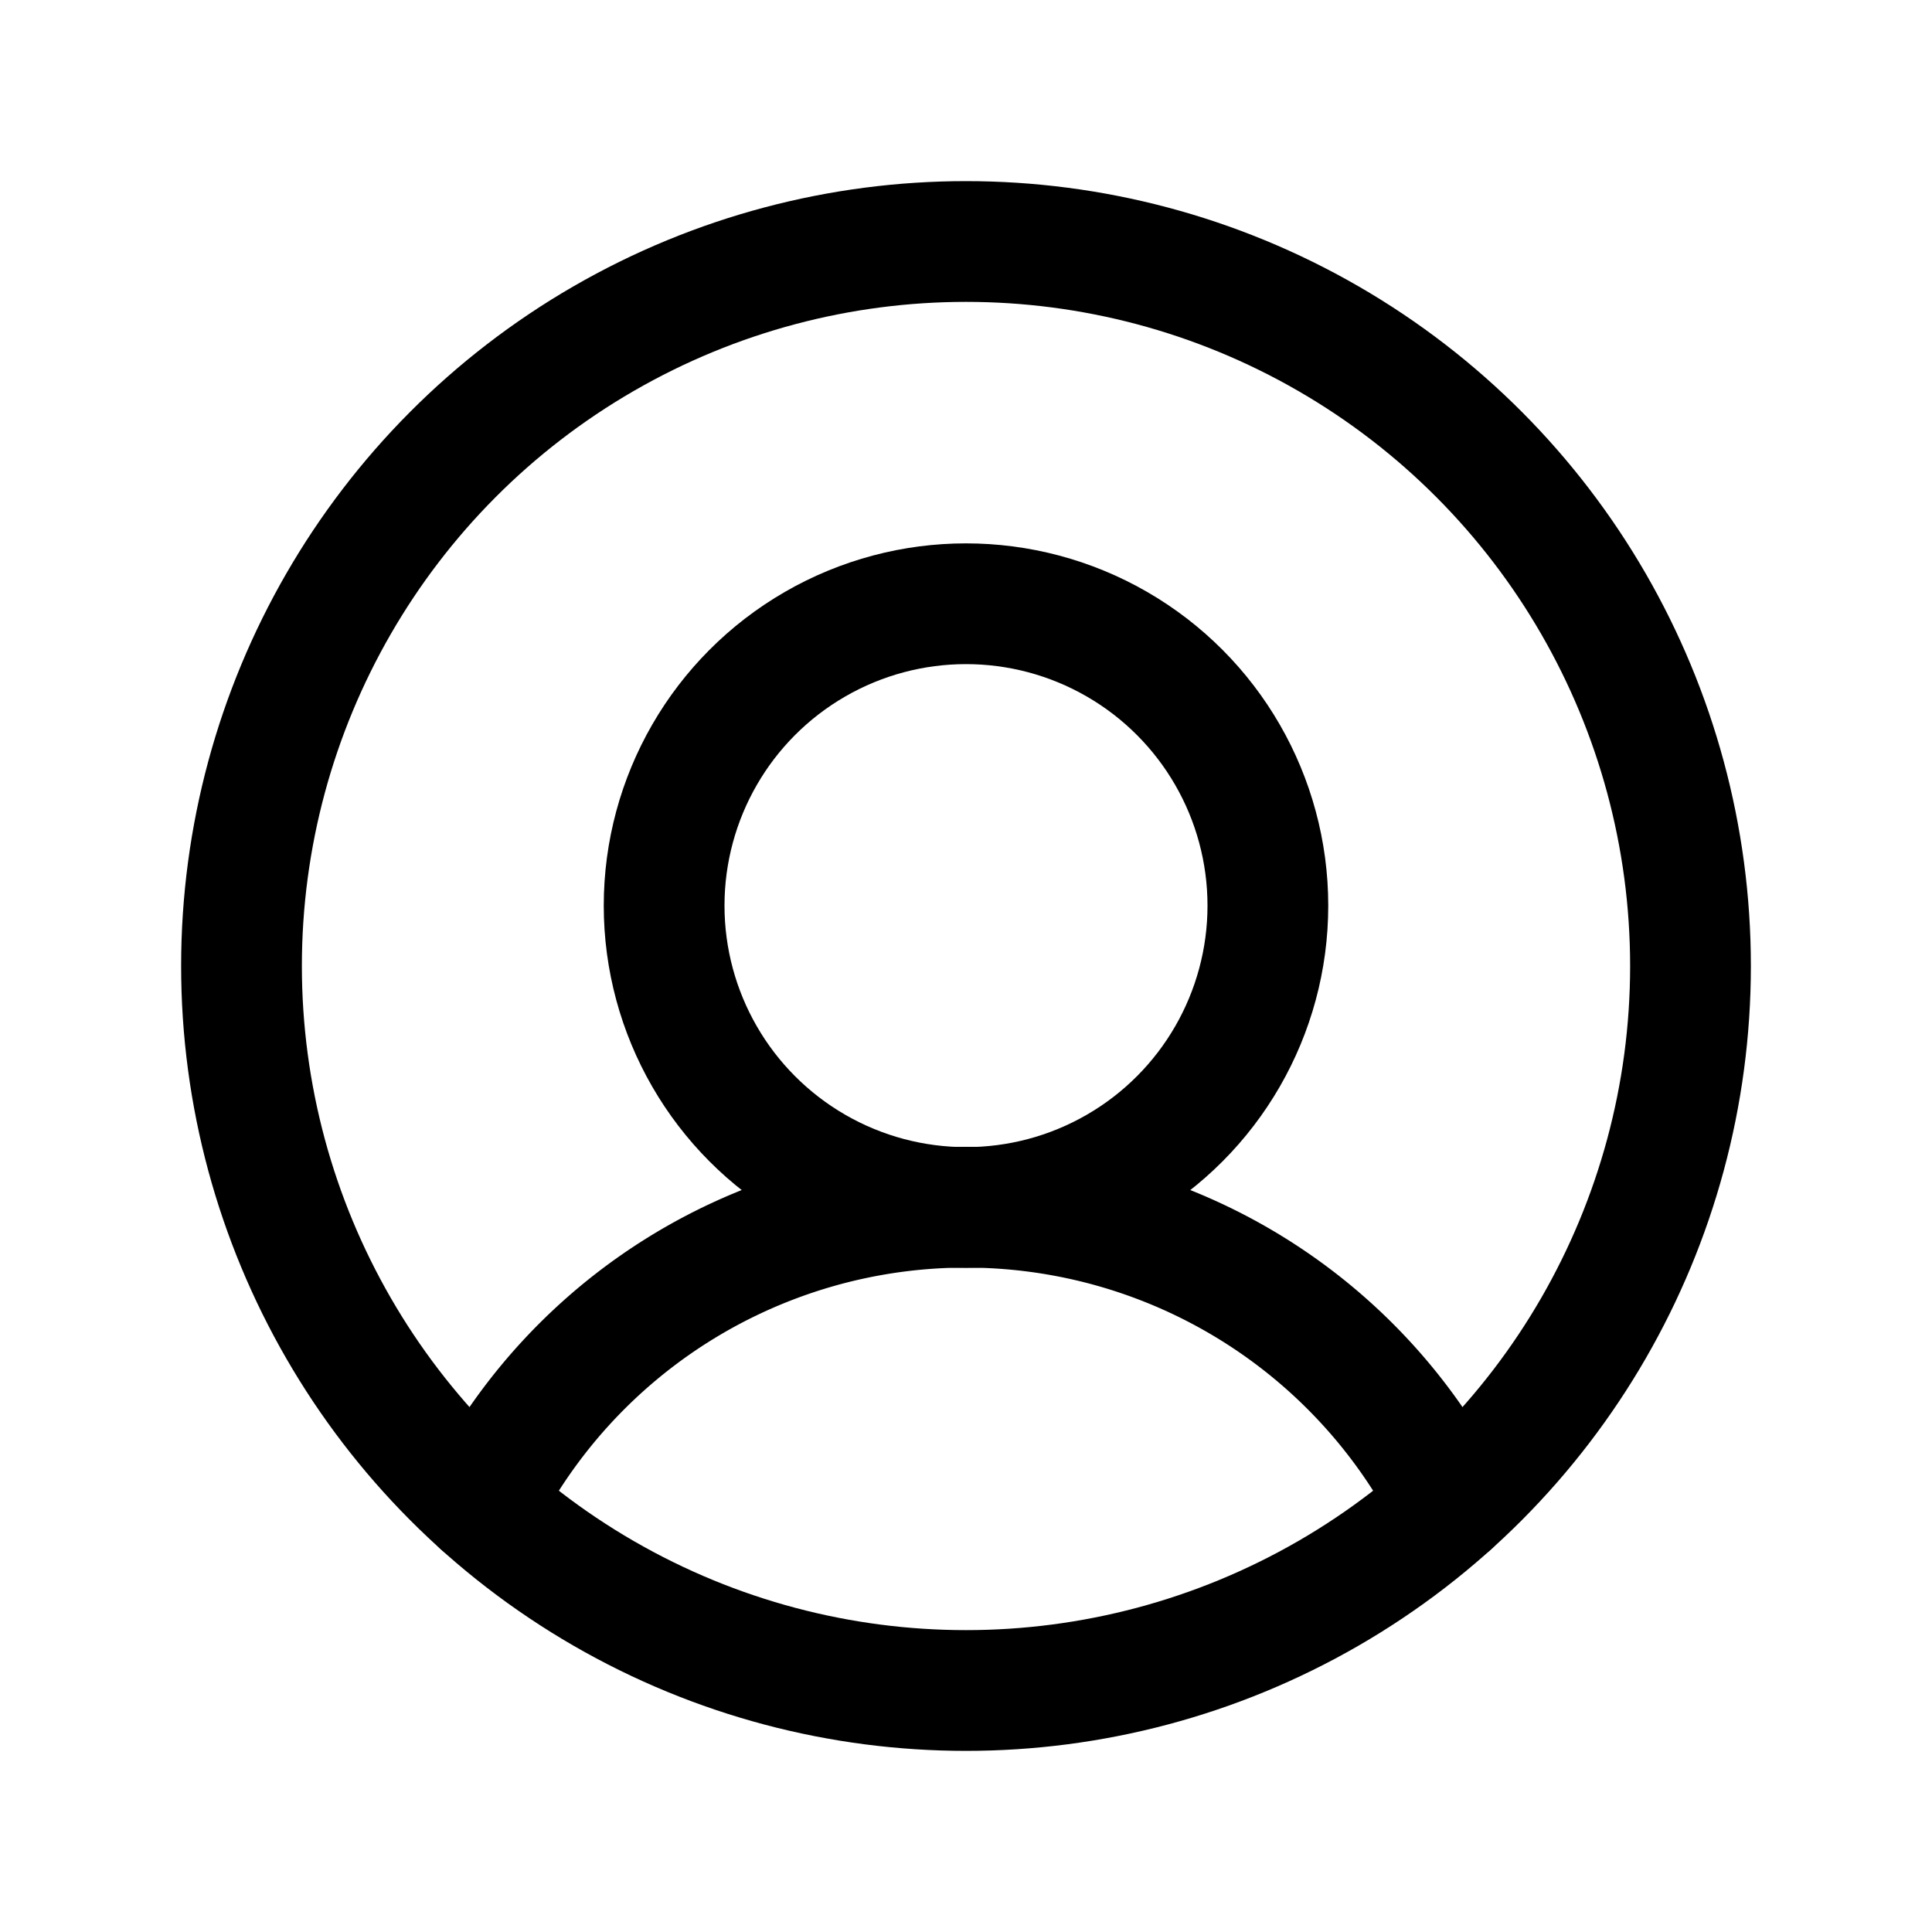
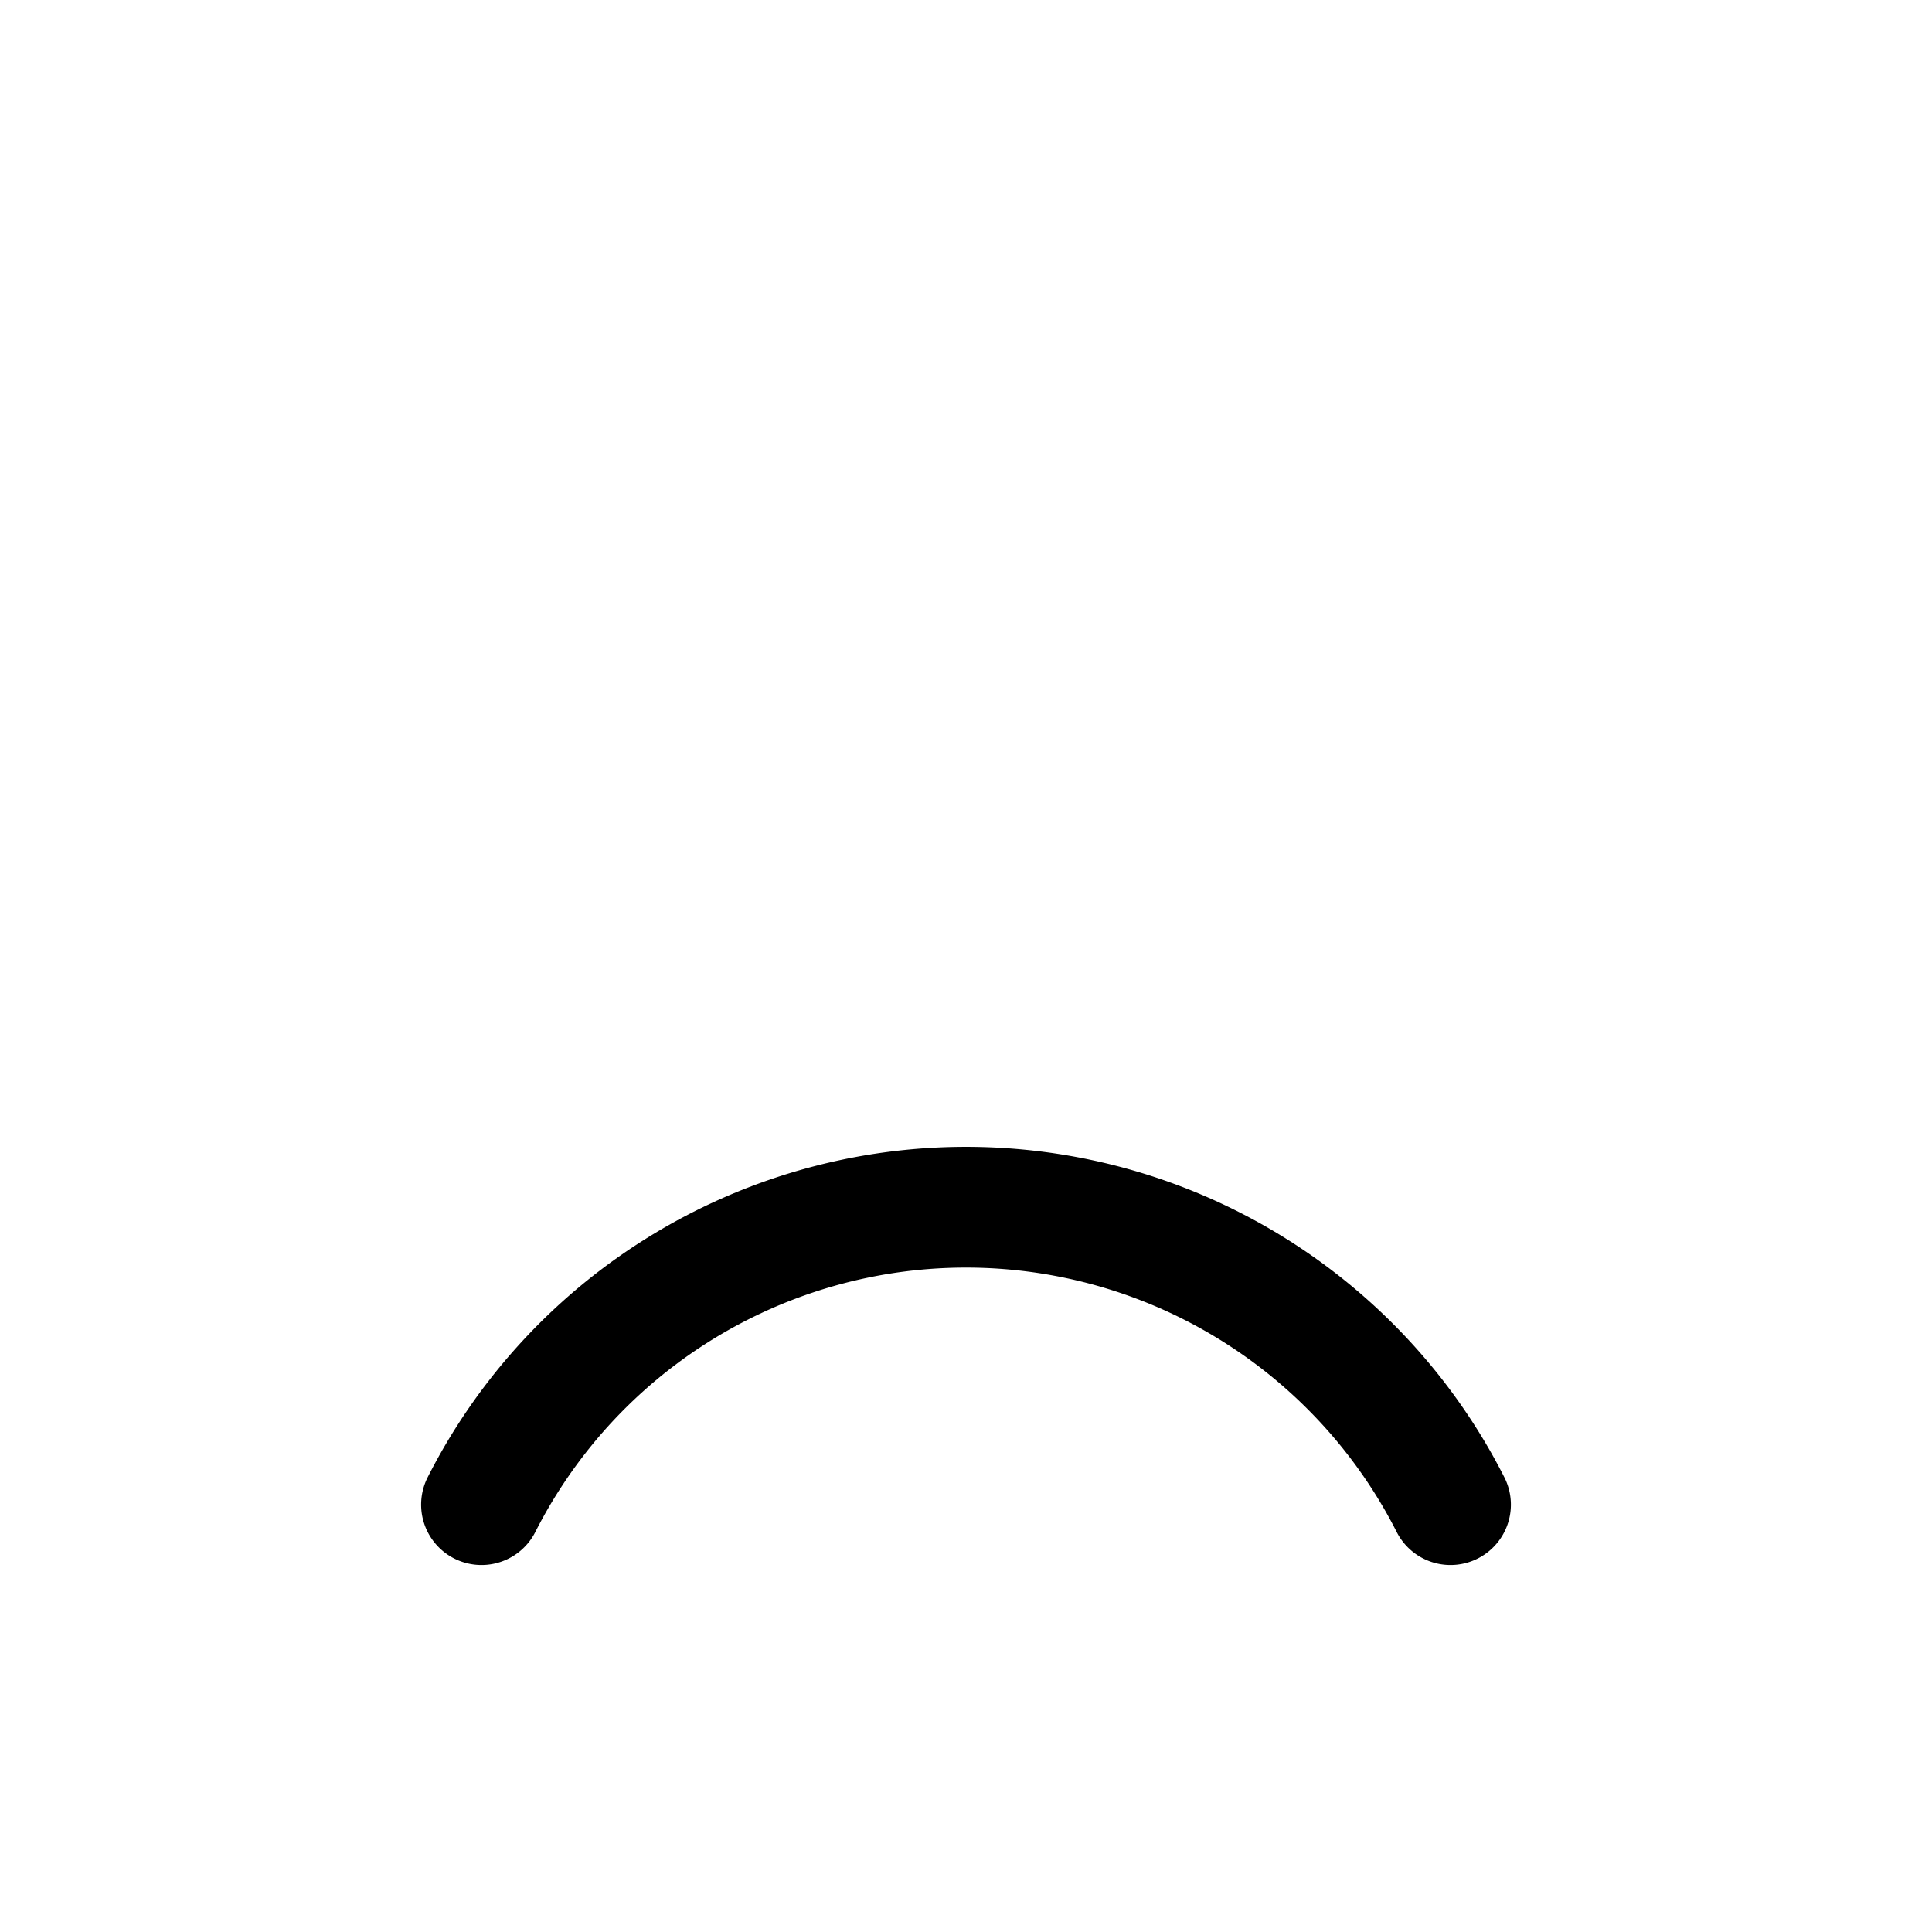
<svg xmlns="http://www.w3.org/2000/svg" viewBox="0 0 256 256" id="icon">
-   <circle cx="128" cy="128" r="96" fill="none" stroke="currentColor" stroke-linecap="round" stroke-linejoin="round" stroke-width="16" />
-   <circle cx="128" cy="120" r="40" fill="none" stroke="currentColor" stroke-linecap="round" stroke-linejoin="round" stroke-width="16" />
  <path d="M63.8,199.37a72,72,0,0,1,128.4,0" fill="none" stroke="currentColor" stroke-linecap="round" stroke-linejoin="round" stroke-width="16" />
</svg>